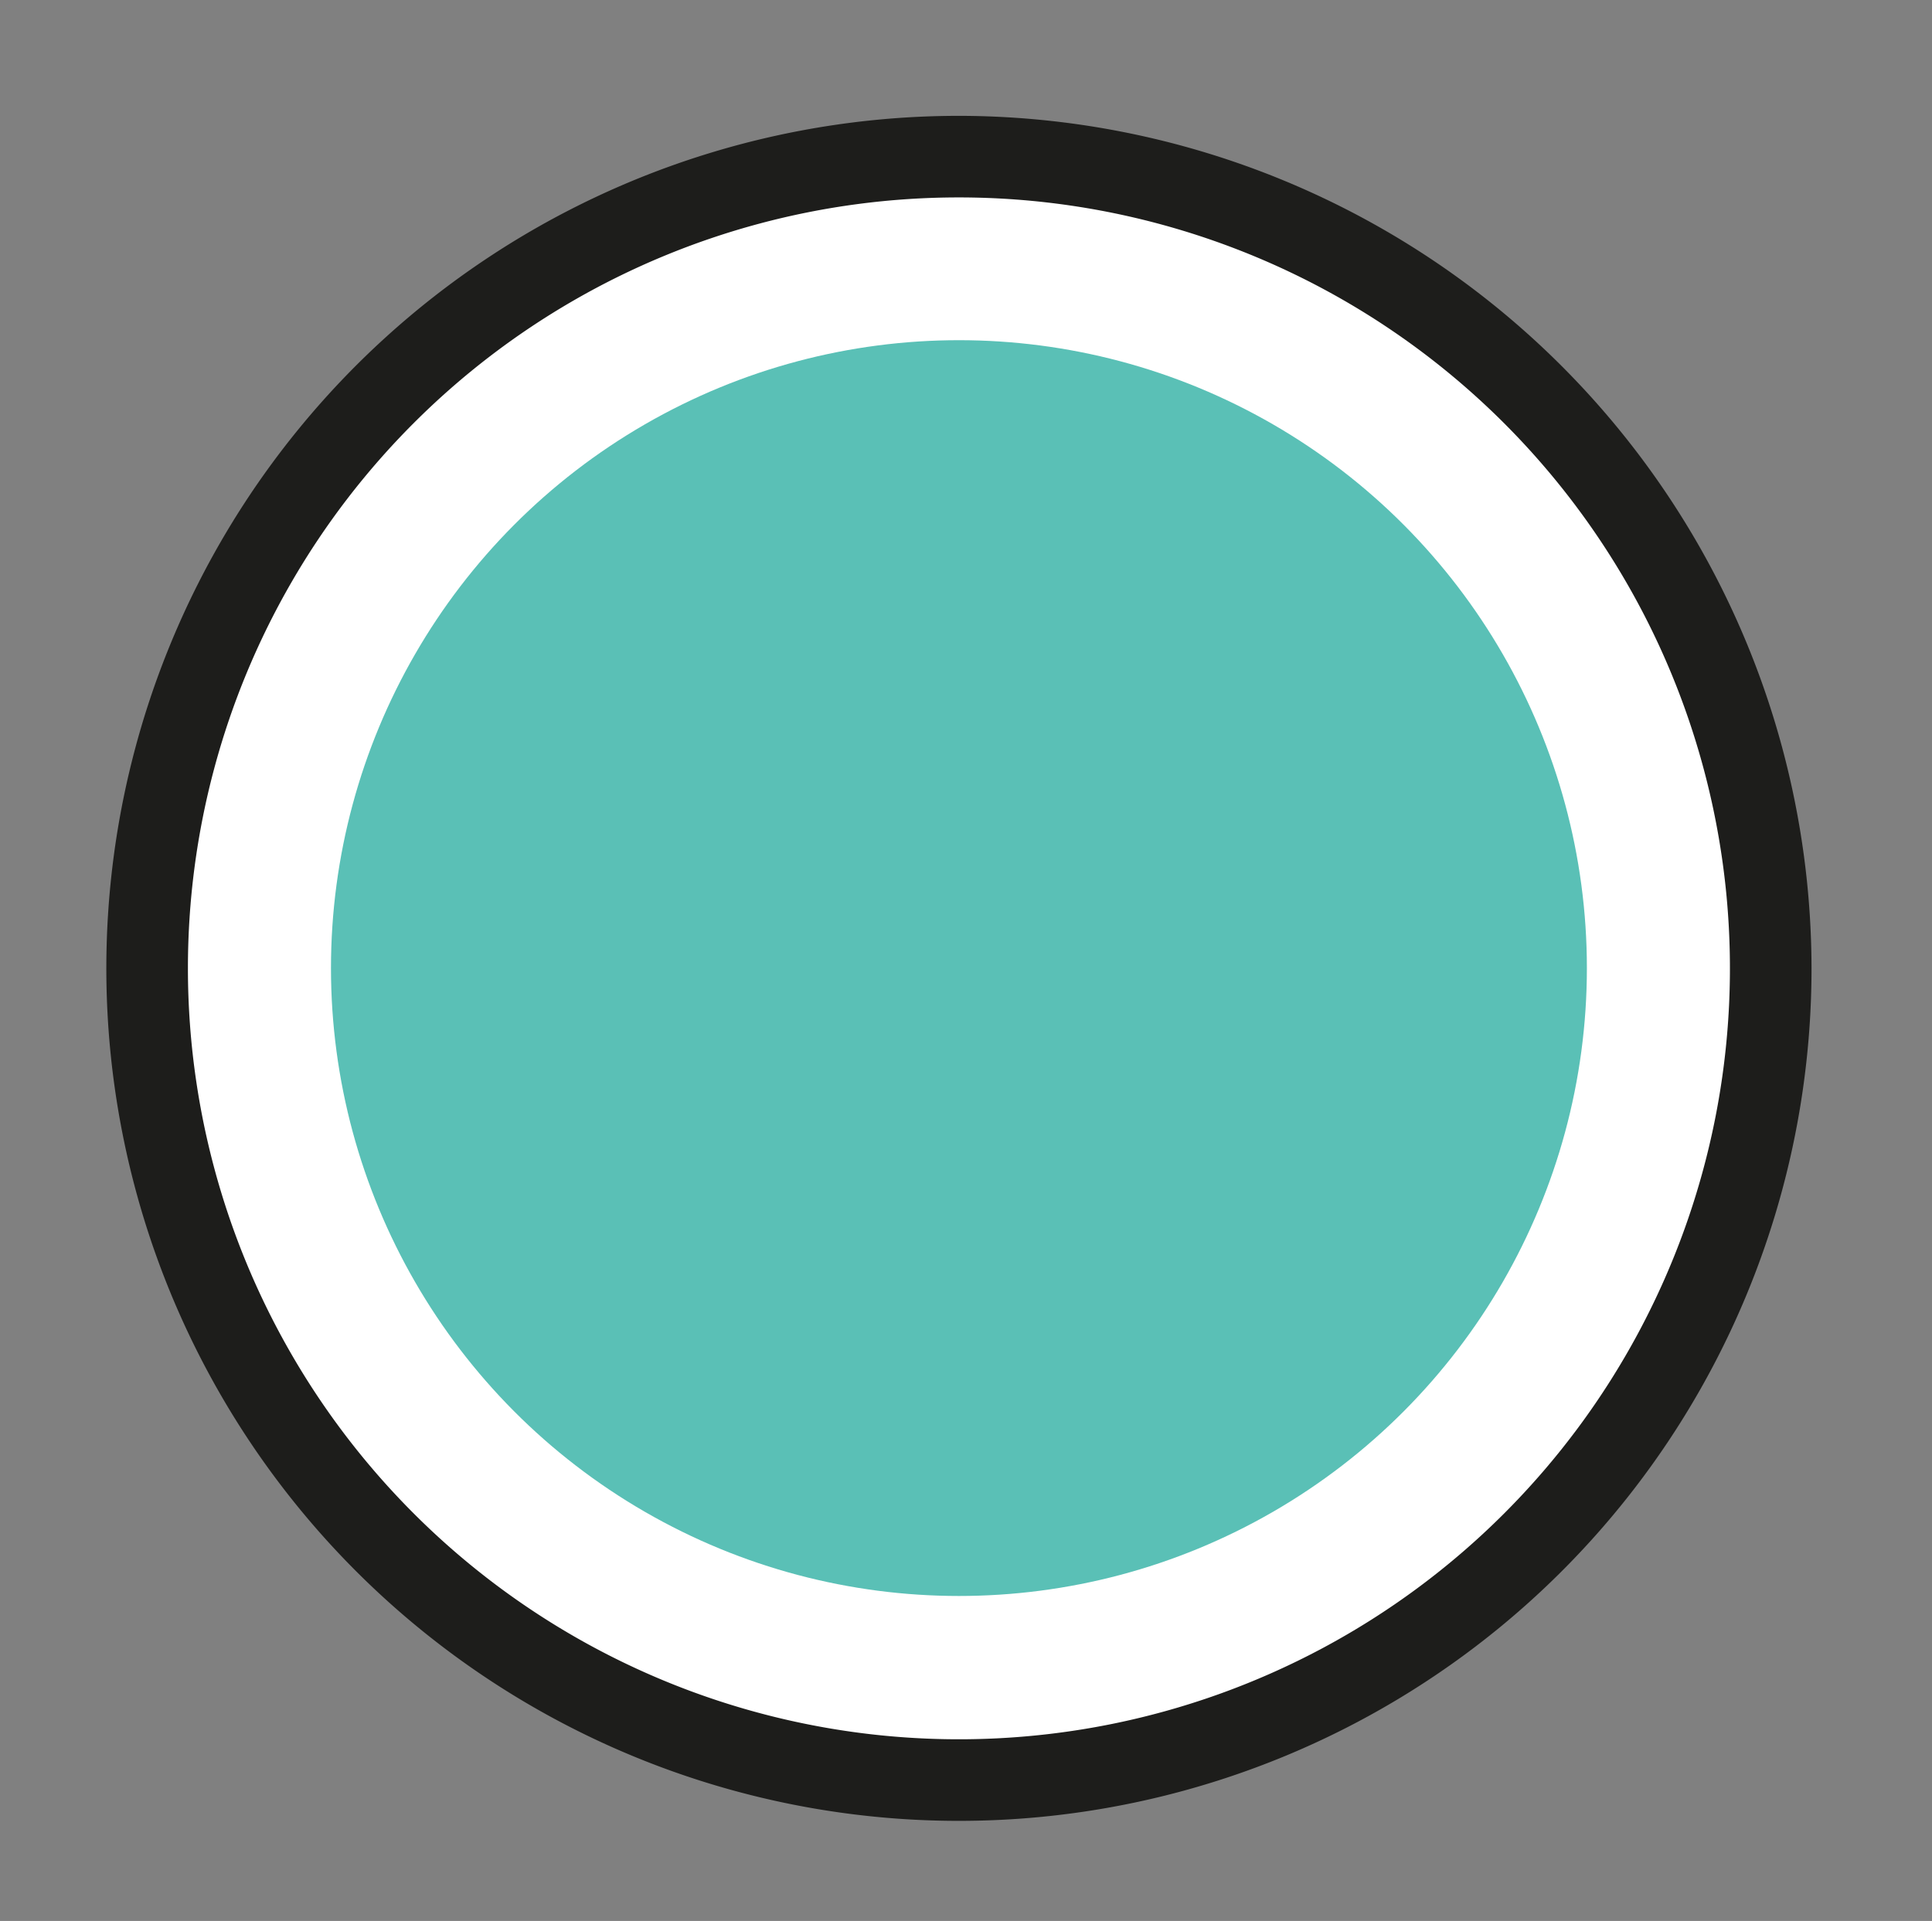
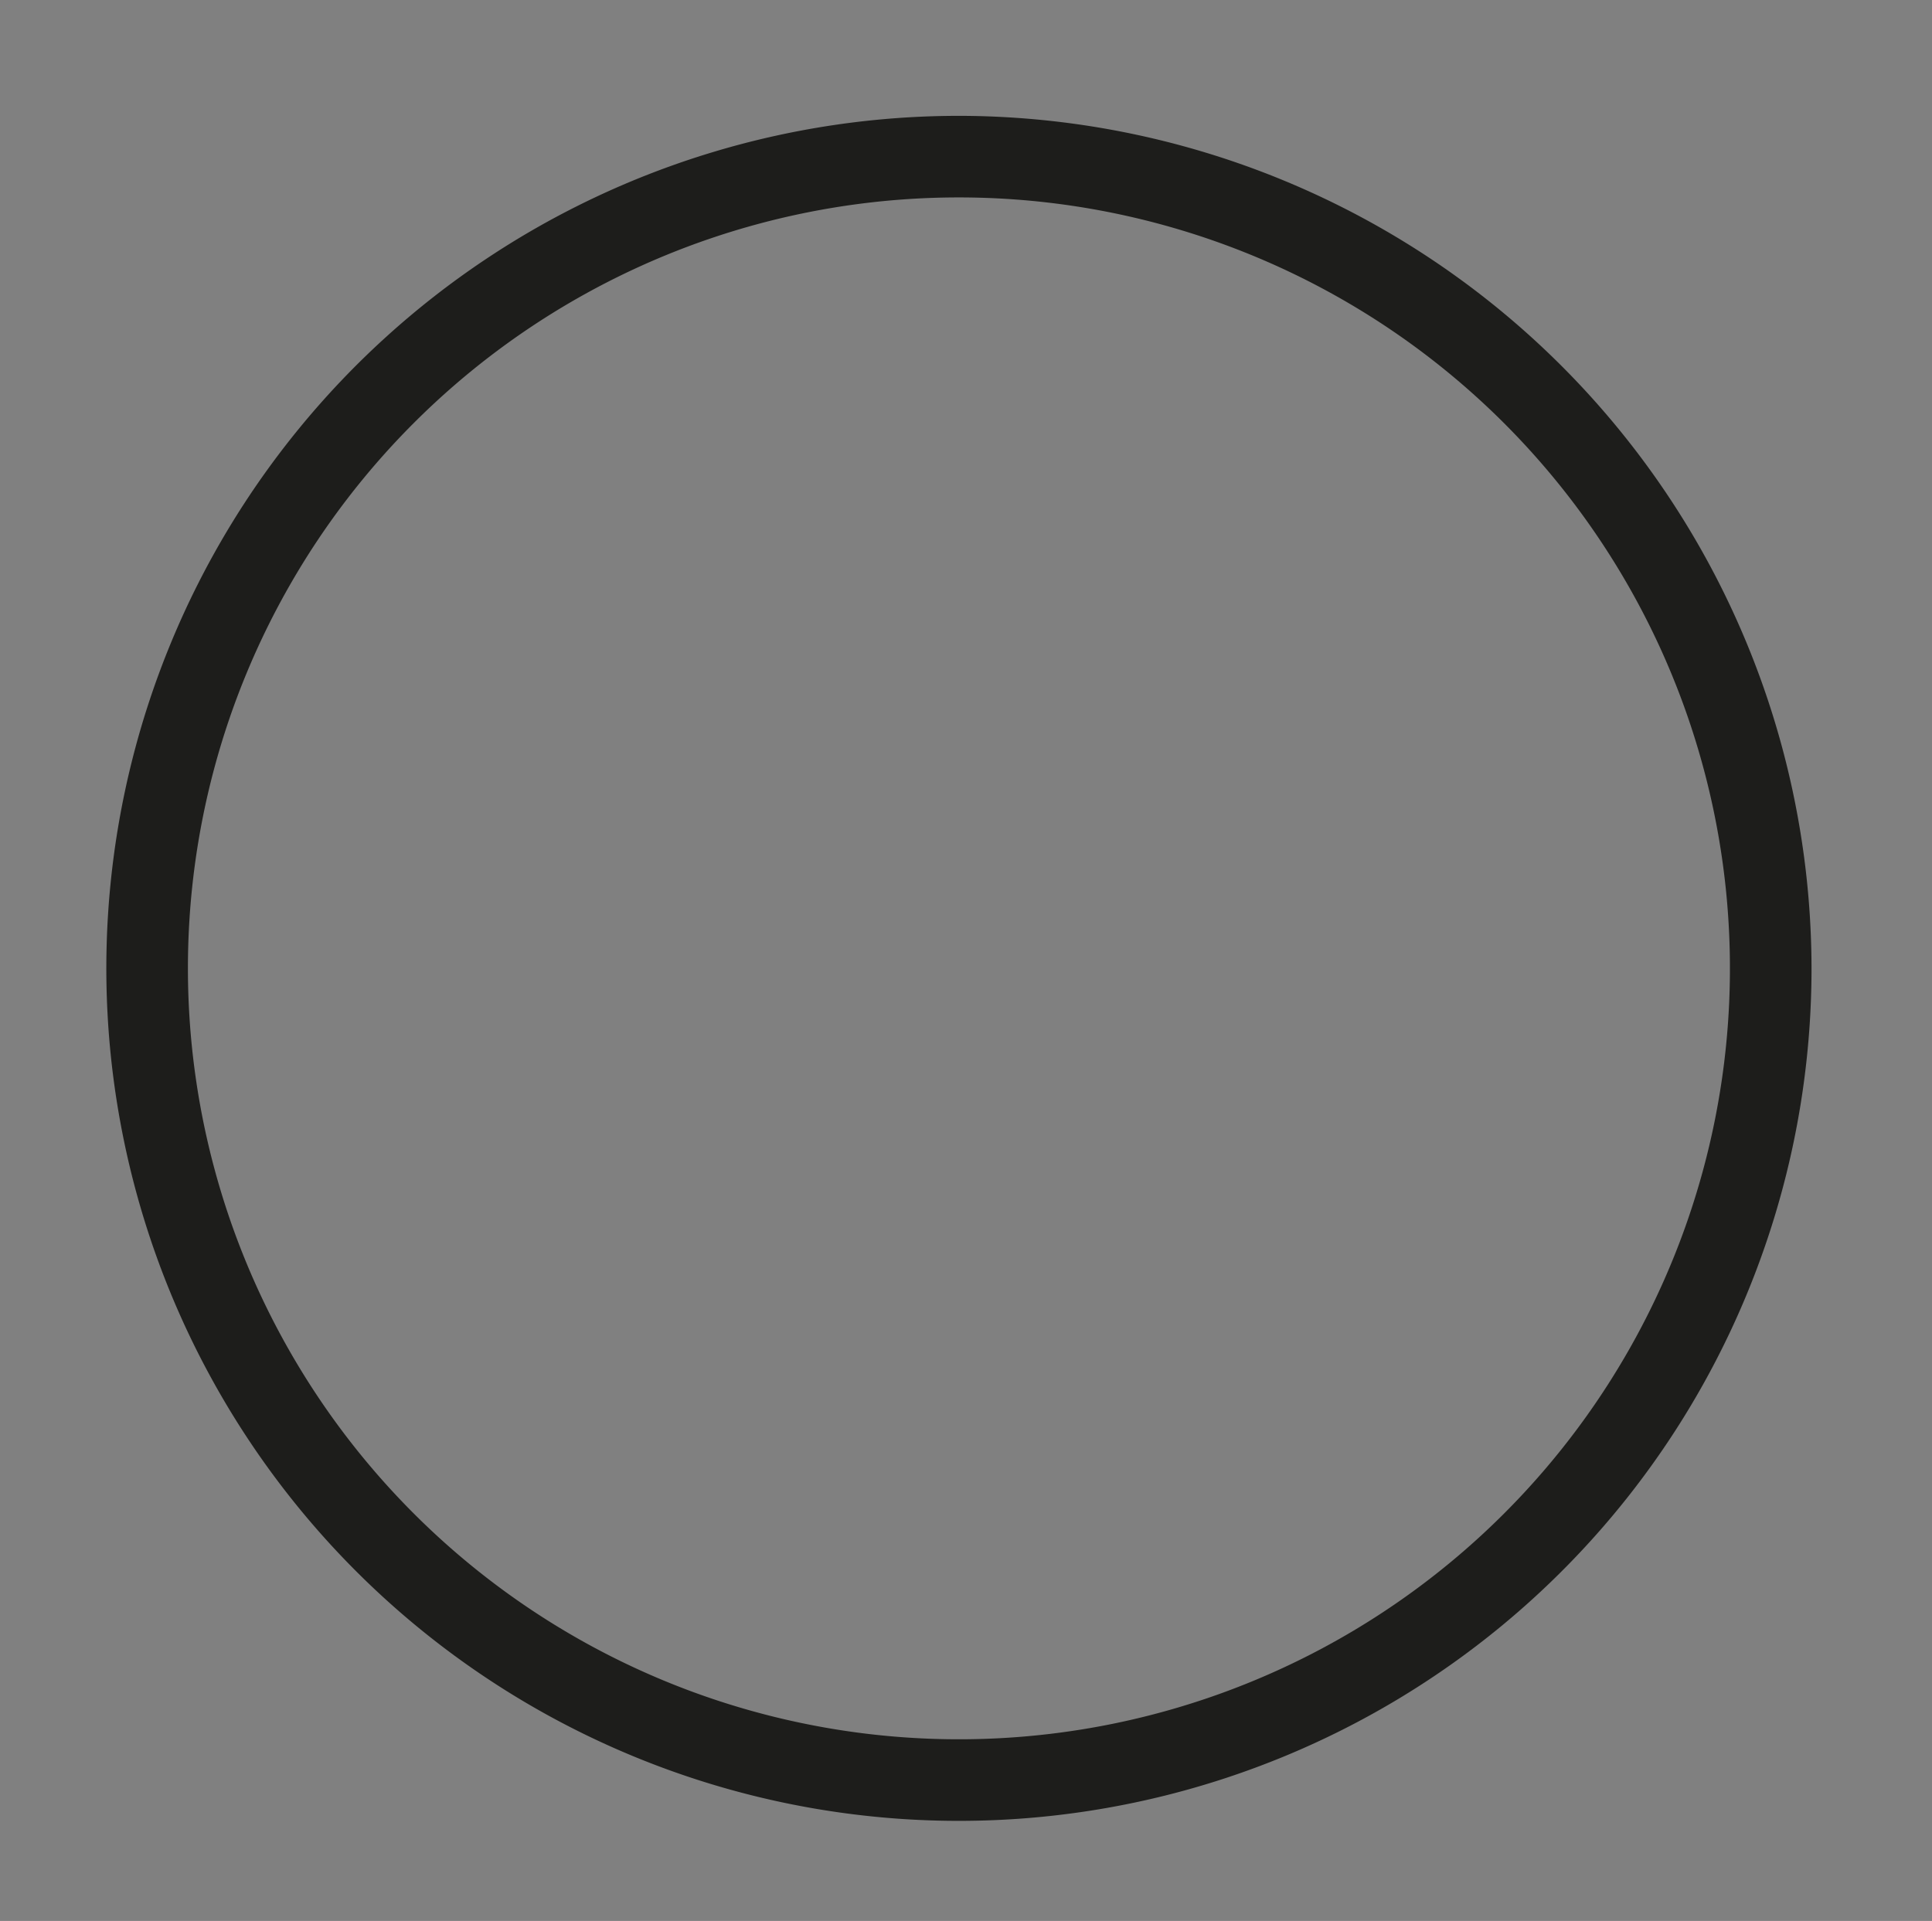
<svg xmlns="http://www.w3.org/2000/svg" id="Livello_1" data-name="Livello 1" viewBox="0 0 71.04 70.64">
  <rect x="0" y="0" width="71.04" height="70.64" fill="#808080" stroke="none" />
  <defs>
    <style>.cls-1{fill:#fff;}.cls-2{fill:#1d1d1b;}.cls-3{fill:#5ac0b6;}</style>
  </defs>
-   <path class="cls-1" d="M35.26,65.45A29.85,29.85,0,1,1,65.11,35.6,29.88,29.88,0,0,1,35.26,65.45Z" />
  <path class="cls-2" d="M35.26,7.26A28.35,28.35,0,1,1,6.91,35.6,28.34,28.34,0,0,1,35.26,7.26m0-3A31.35,31.35,0,1,0,66.61,35.6,31.39,31.39,0,0,0,35.26,4.26Z" />
-   <circle class="cls-3" cx="35.26" cy="35.6" r="23.09" />
</svg>